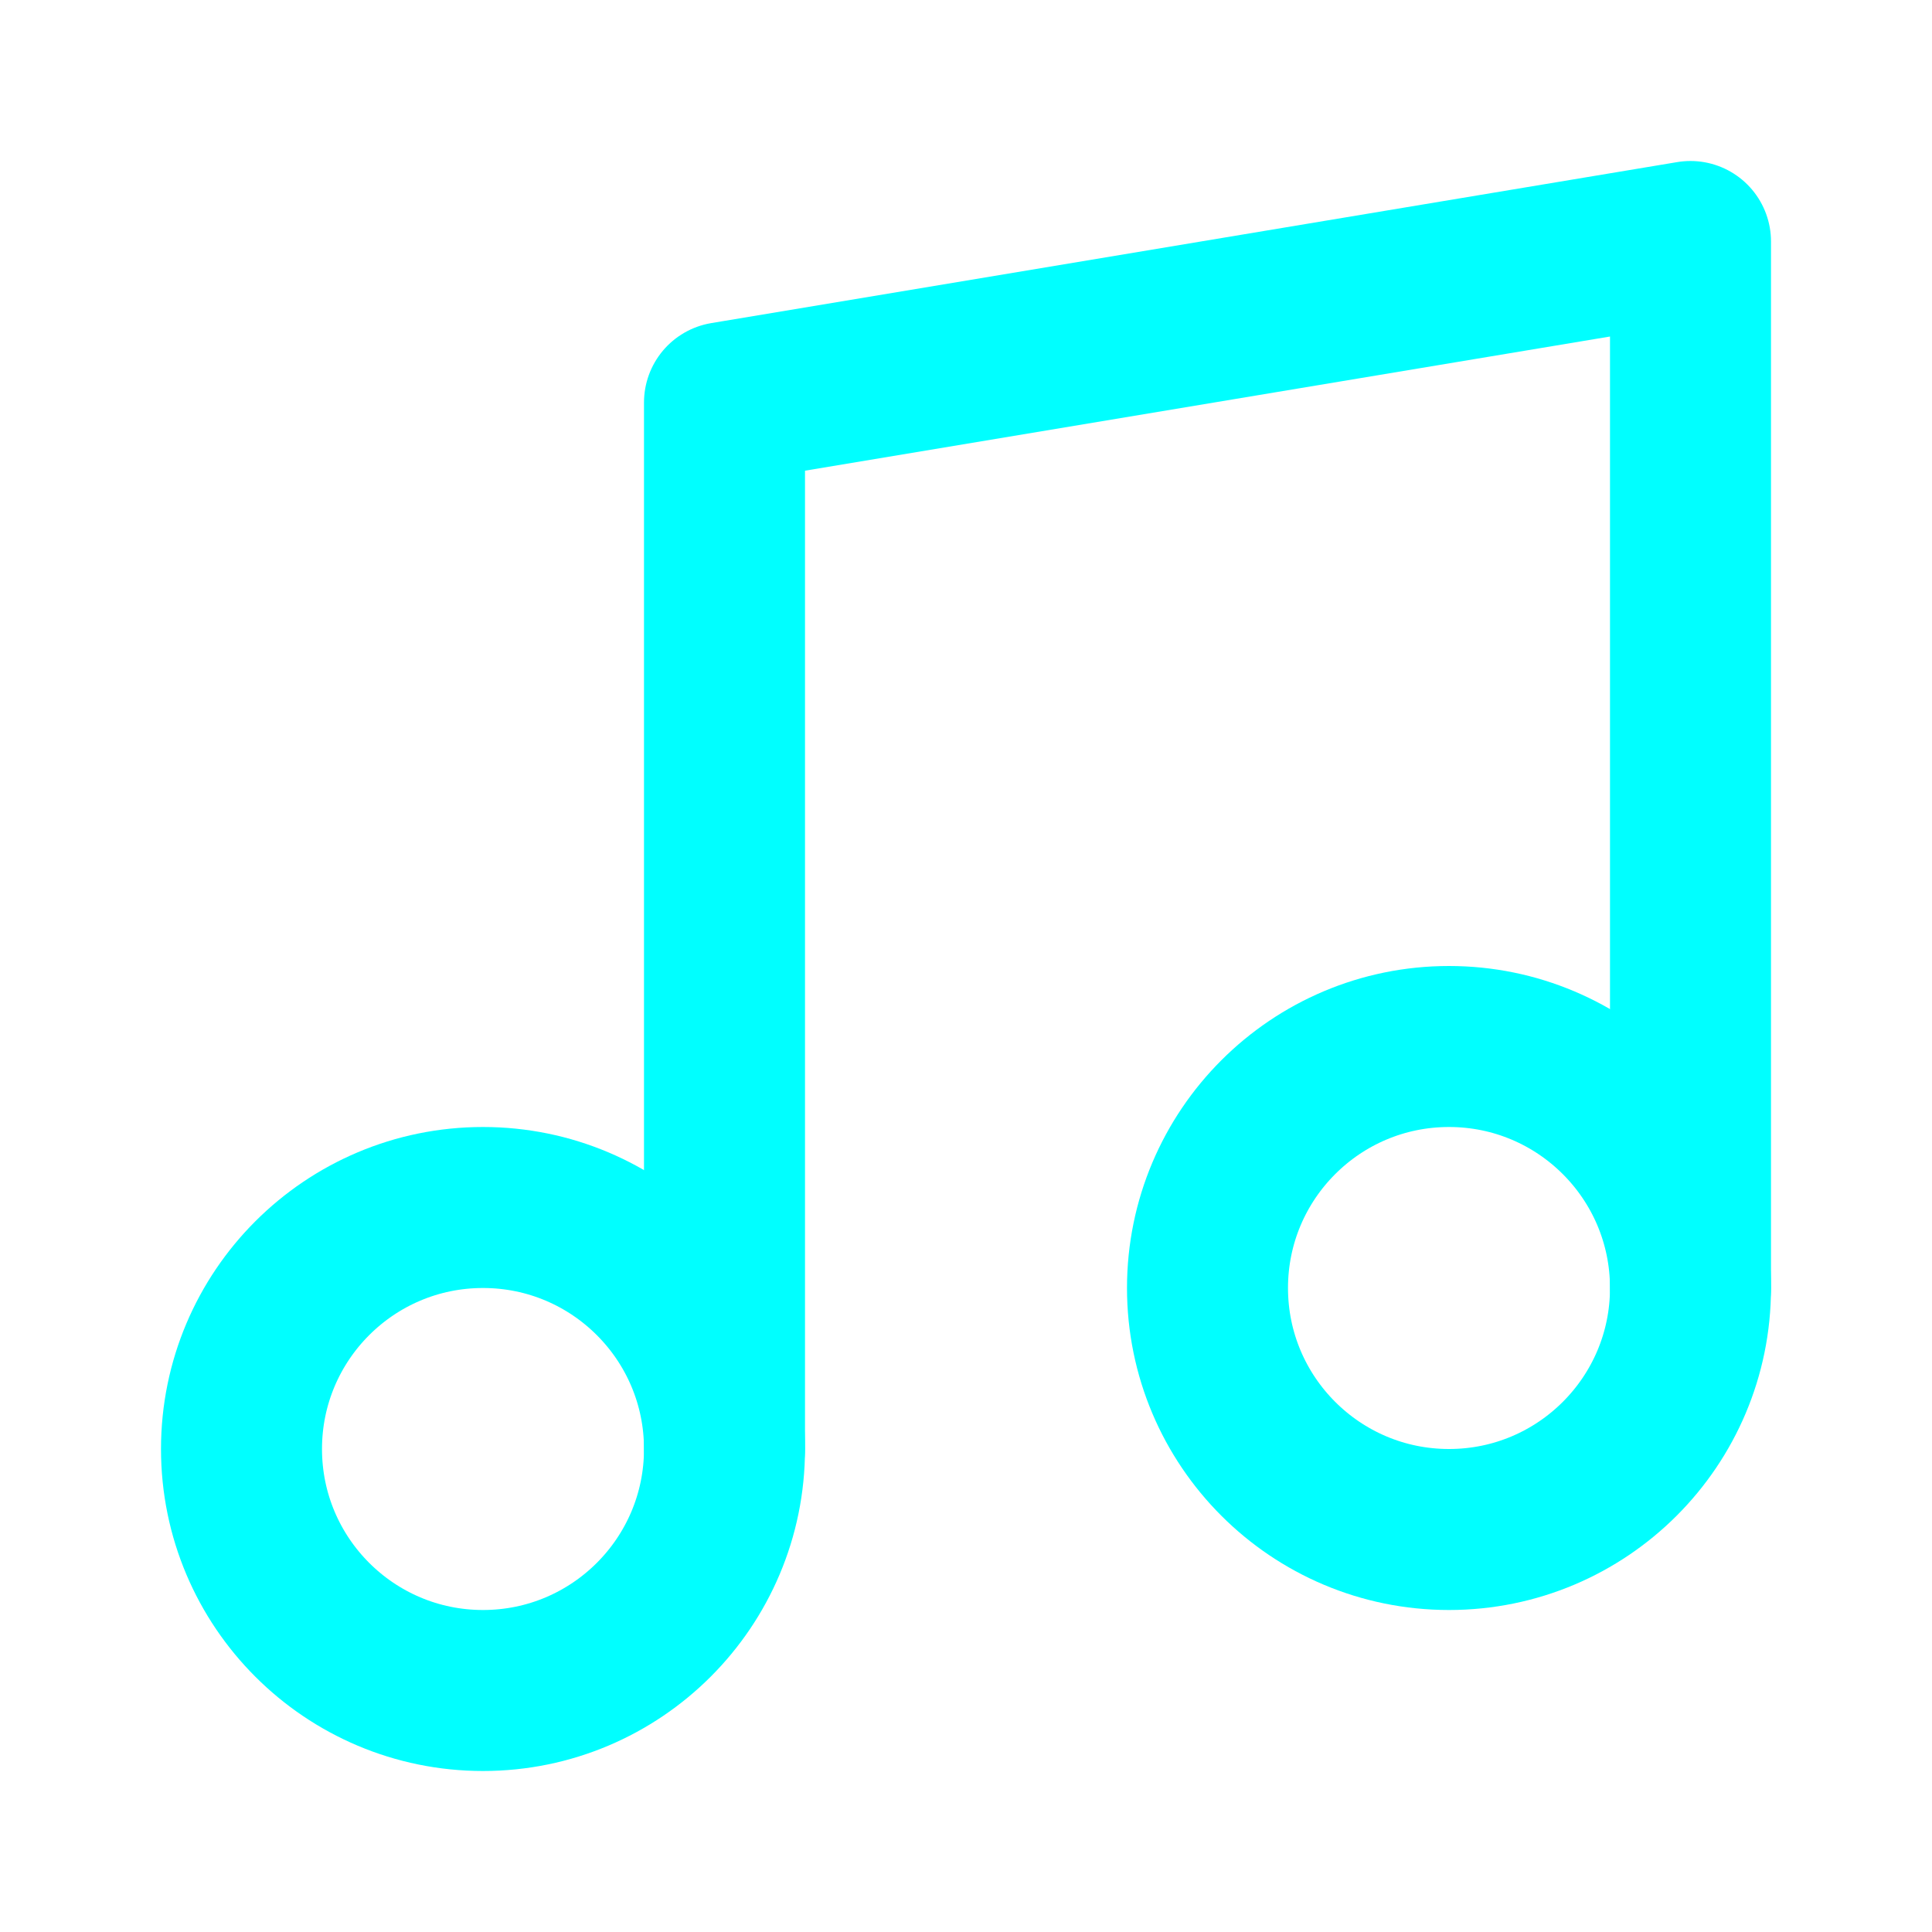
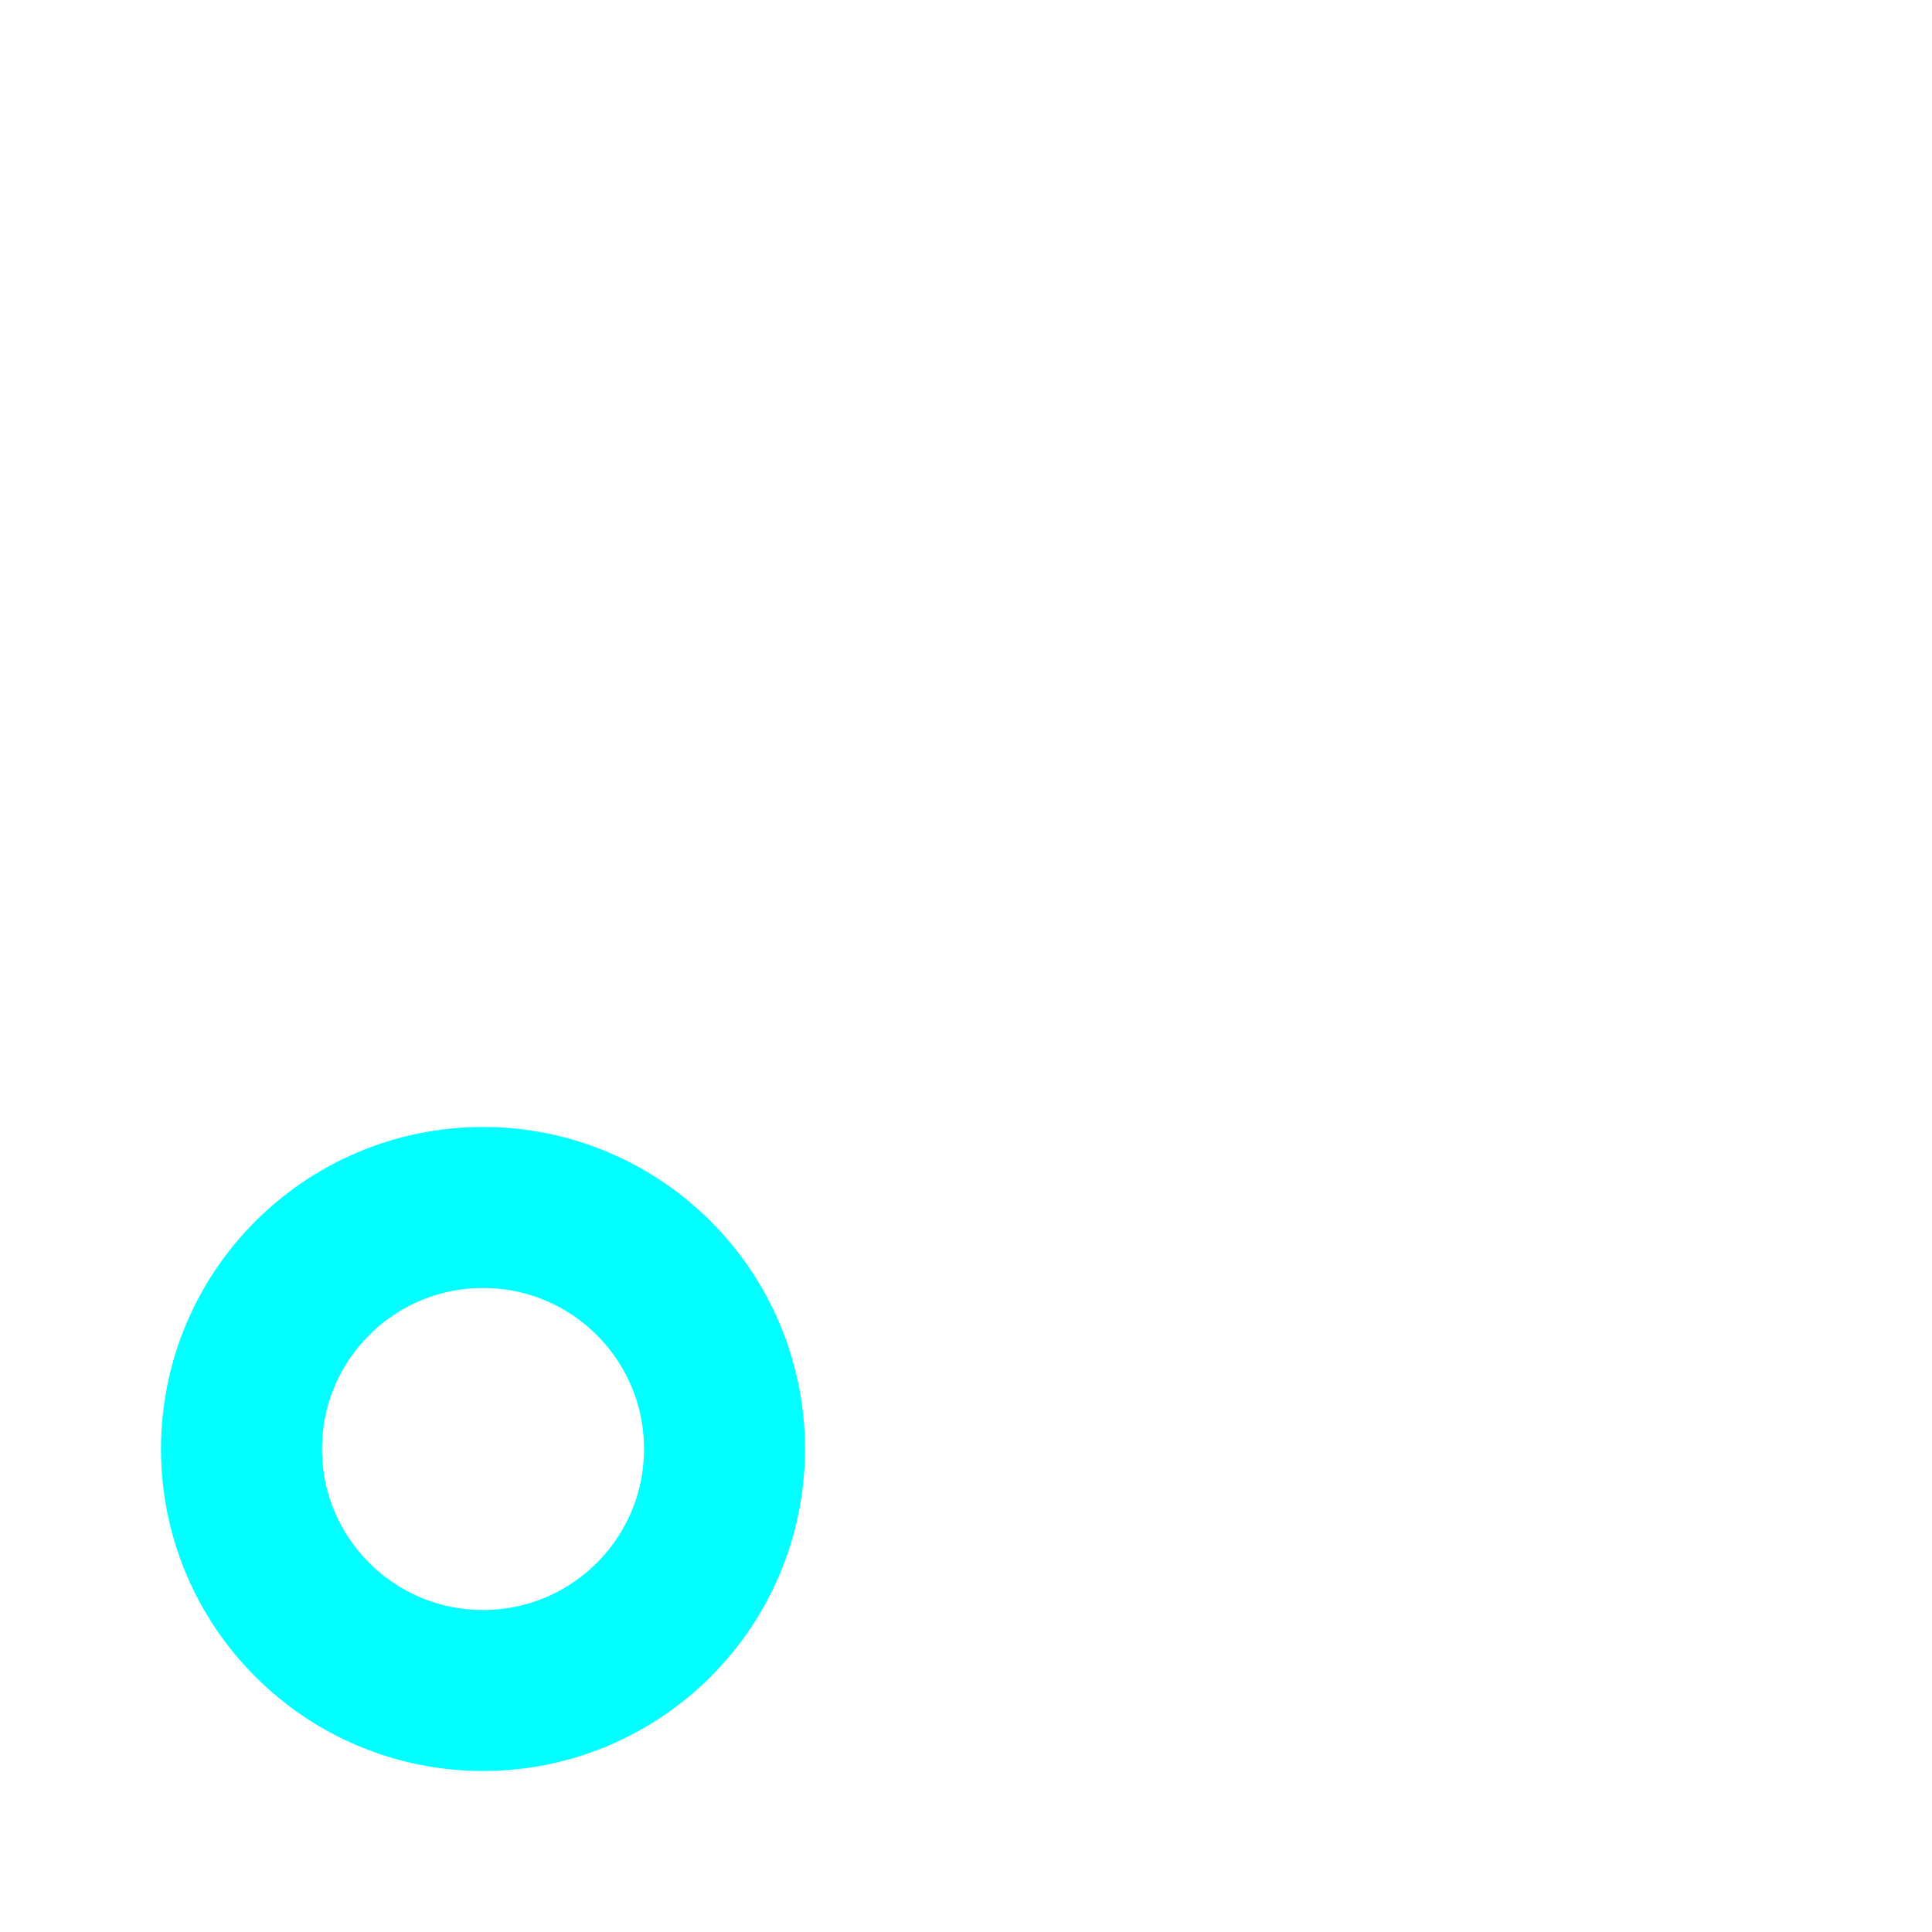
<svg xmlns="http://www.w3.org/2000/svg" width="24" height="24" viewBox="0 0 24 24" fill="none" stroke="#00ffff" stroke-width="2" stroke-linecap="round" stroke-linejoin="round" class="feather feather-music">
-   <path d="M9 18V5l12-2v13" />
  <circle cx="6" cy="18" r="3" />
-   <circle cx="18" cy="16" r="3" />
</svg>